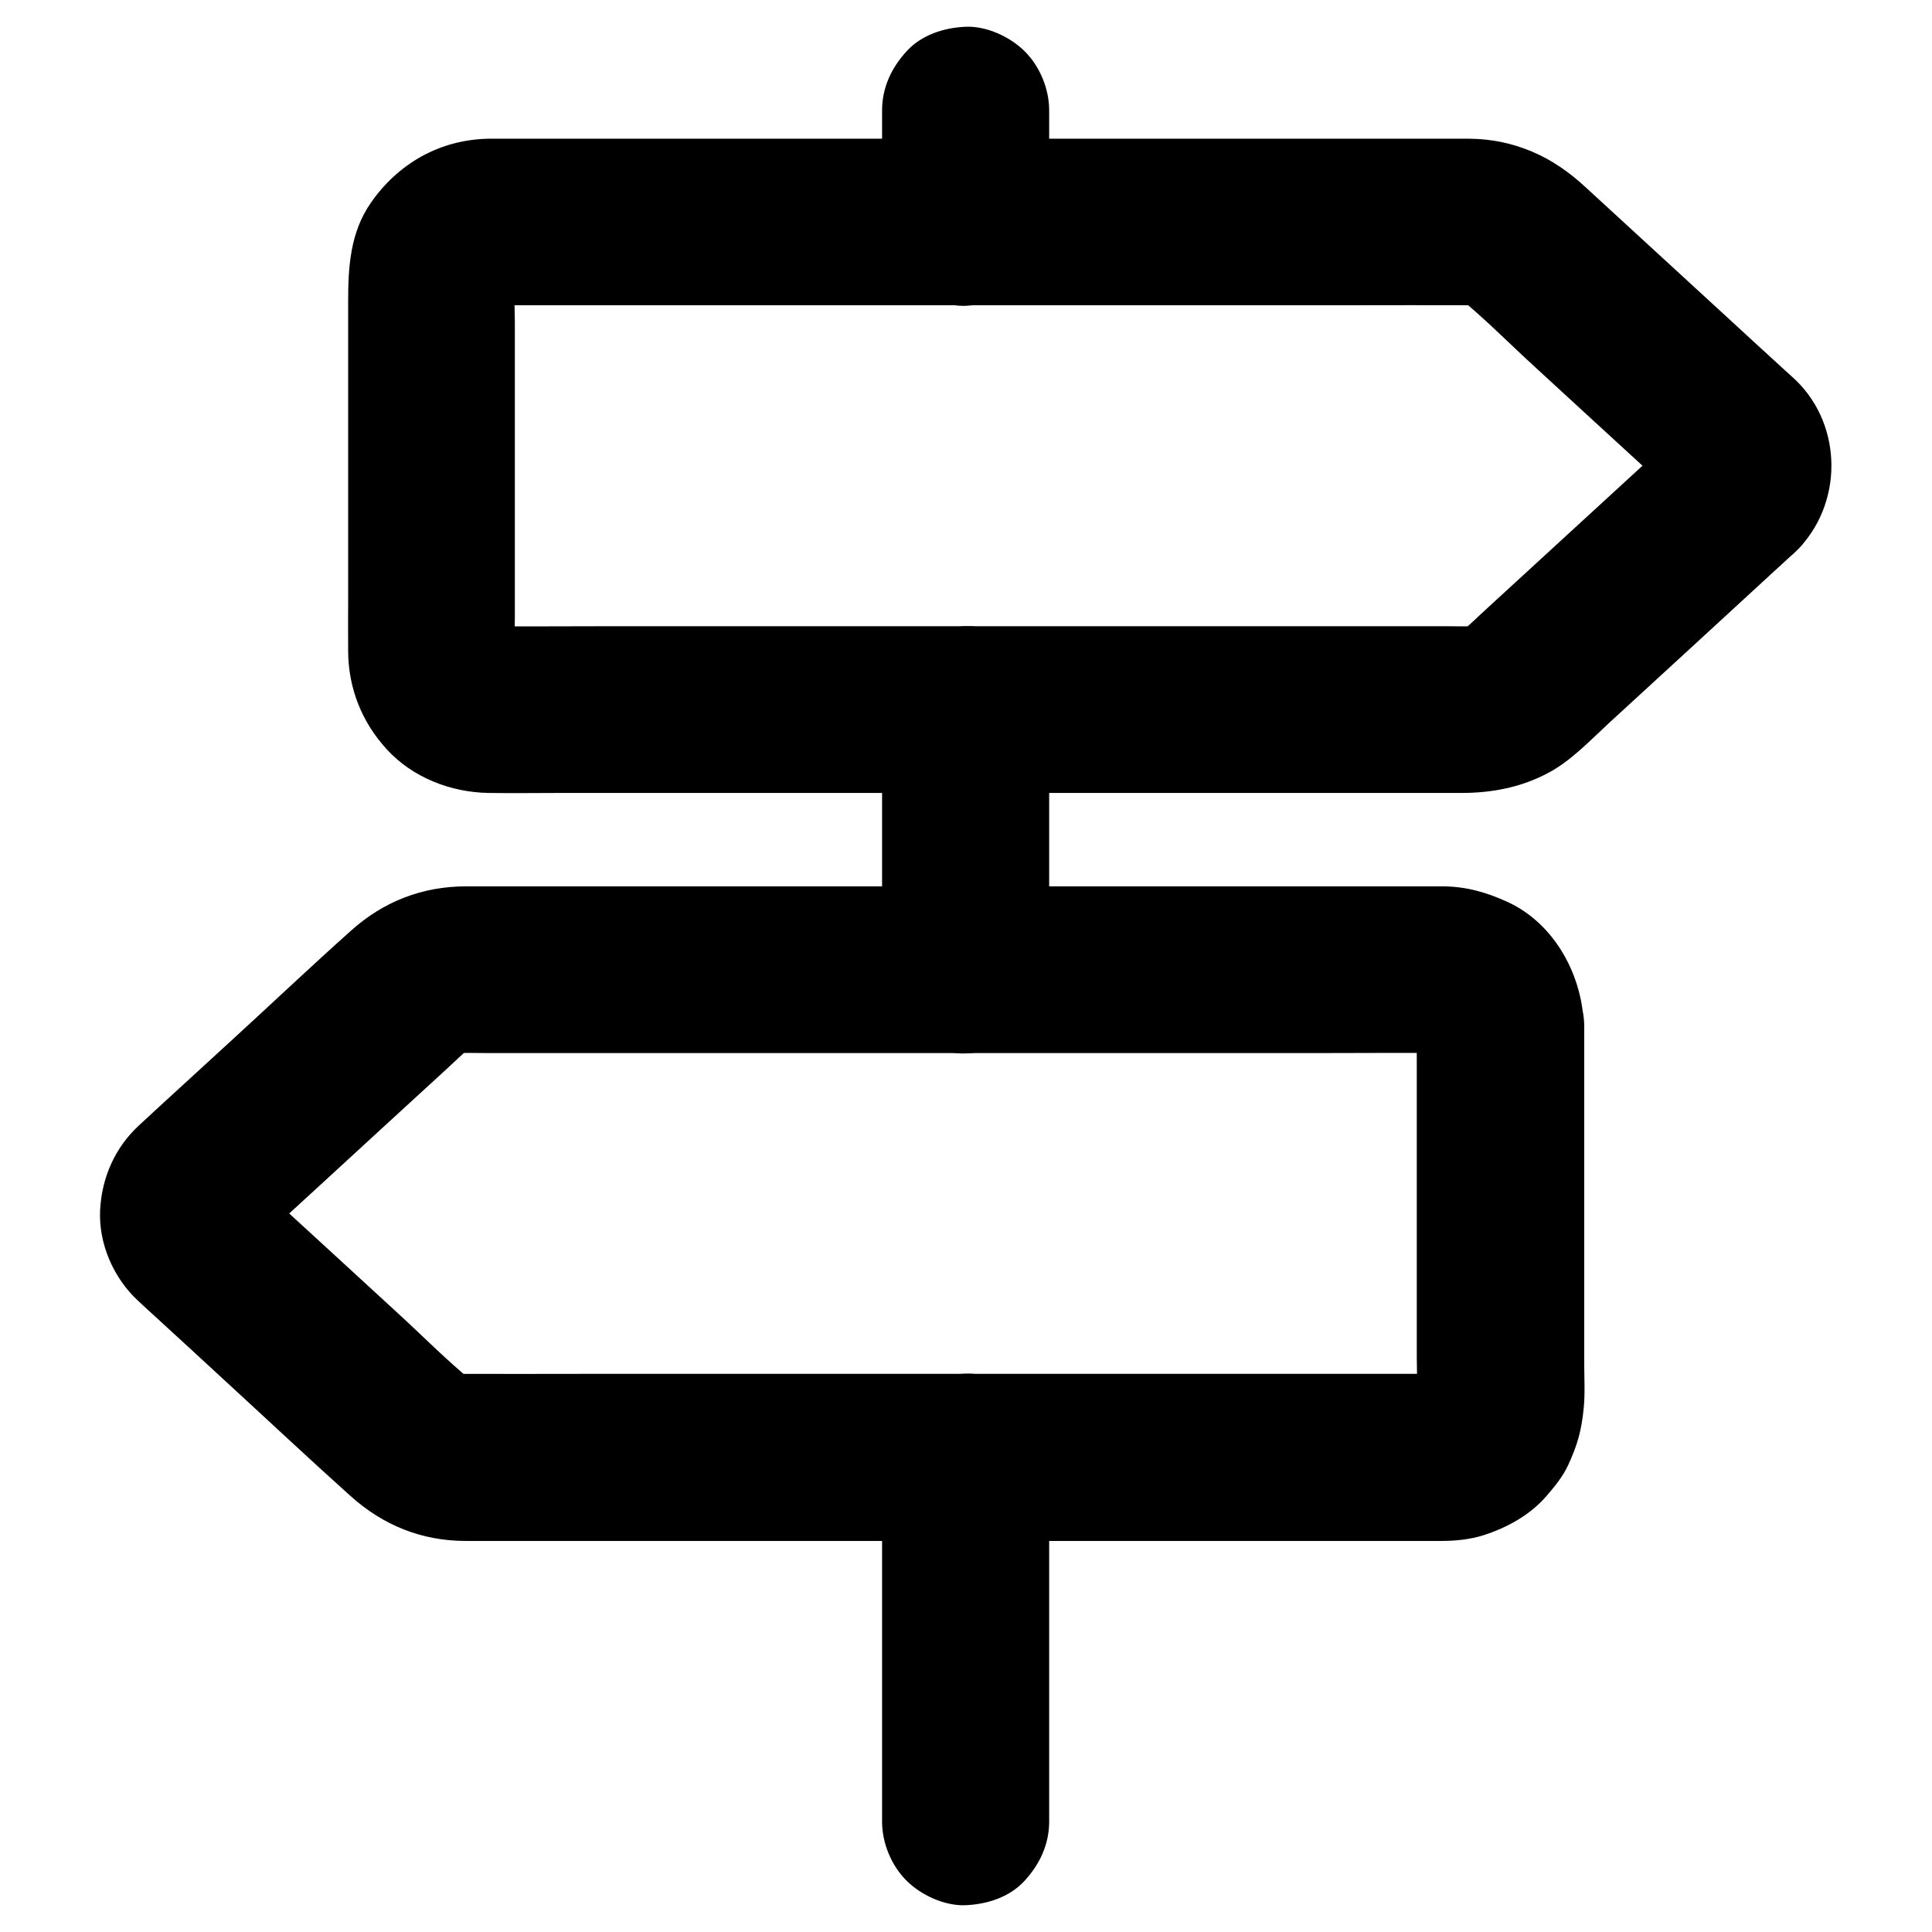
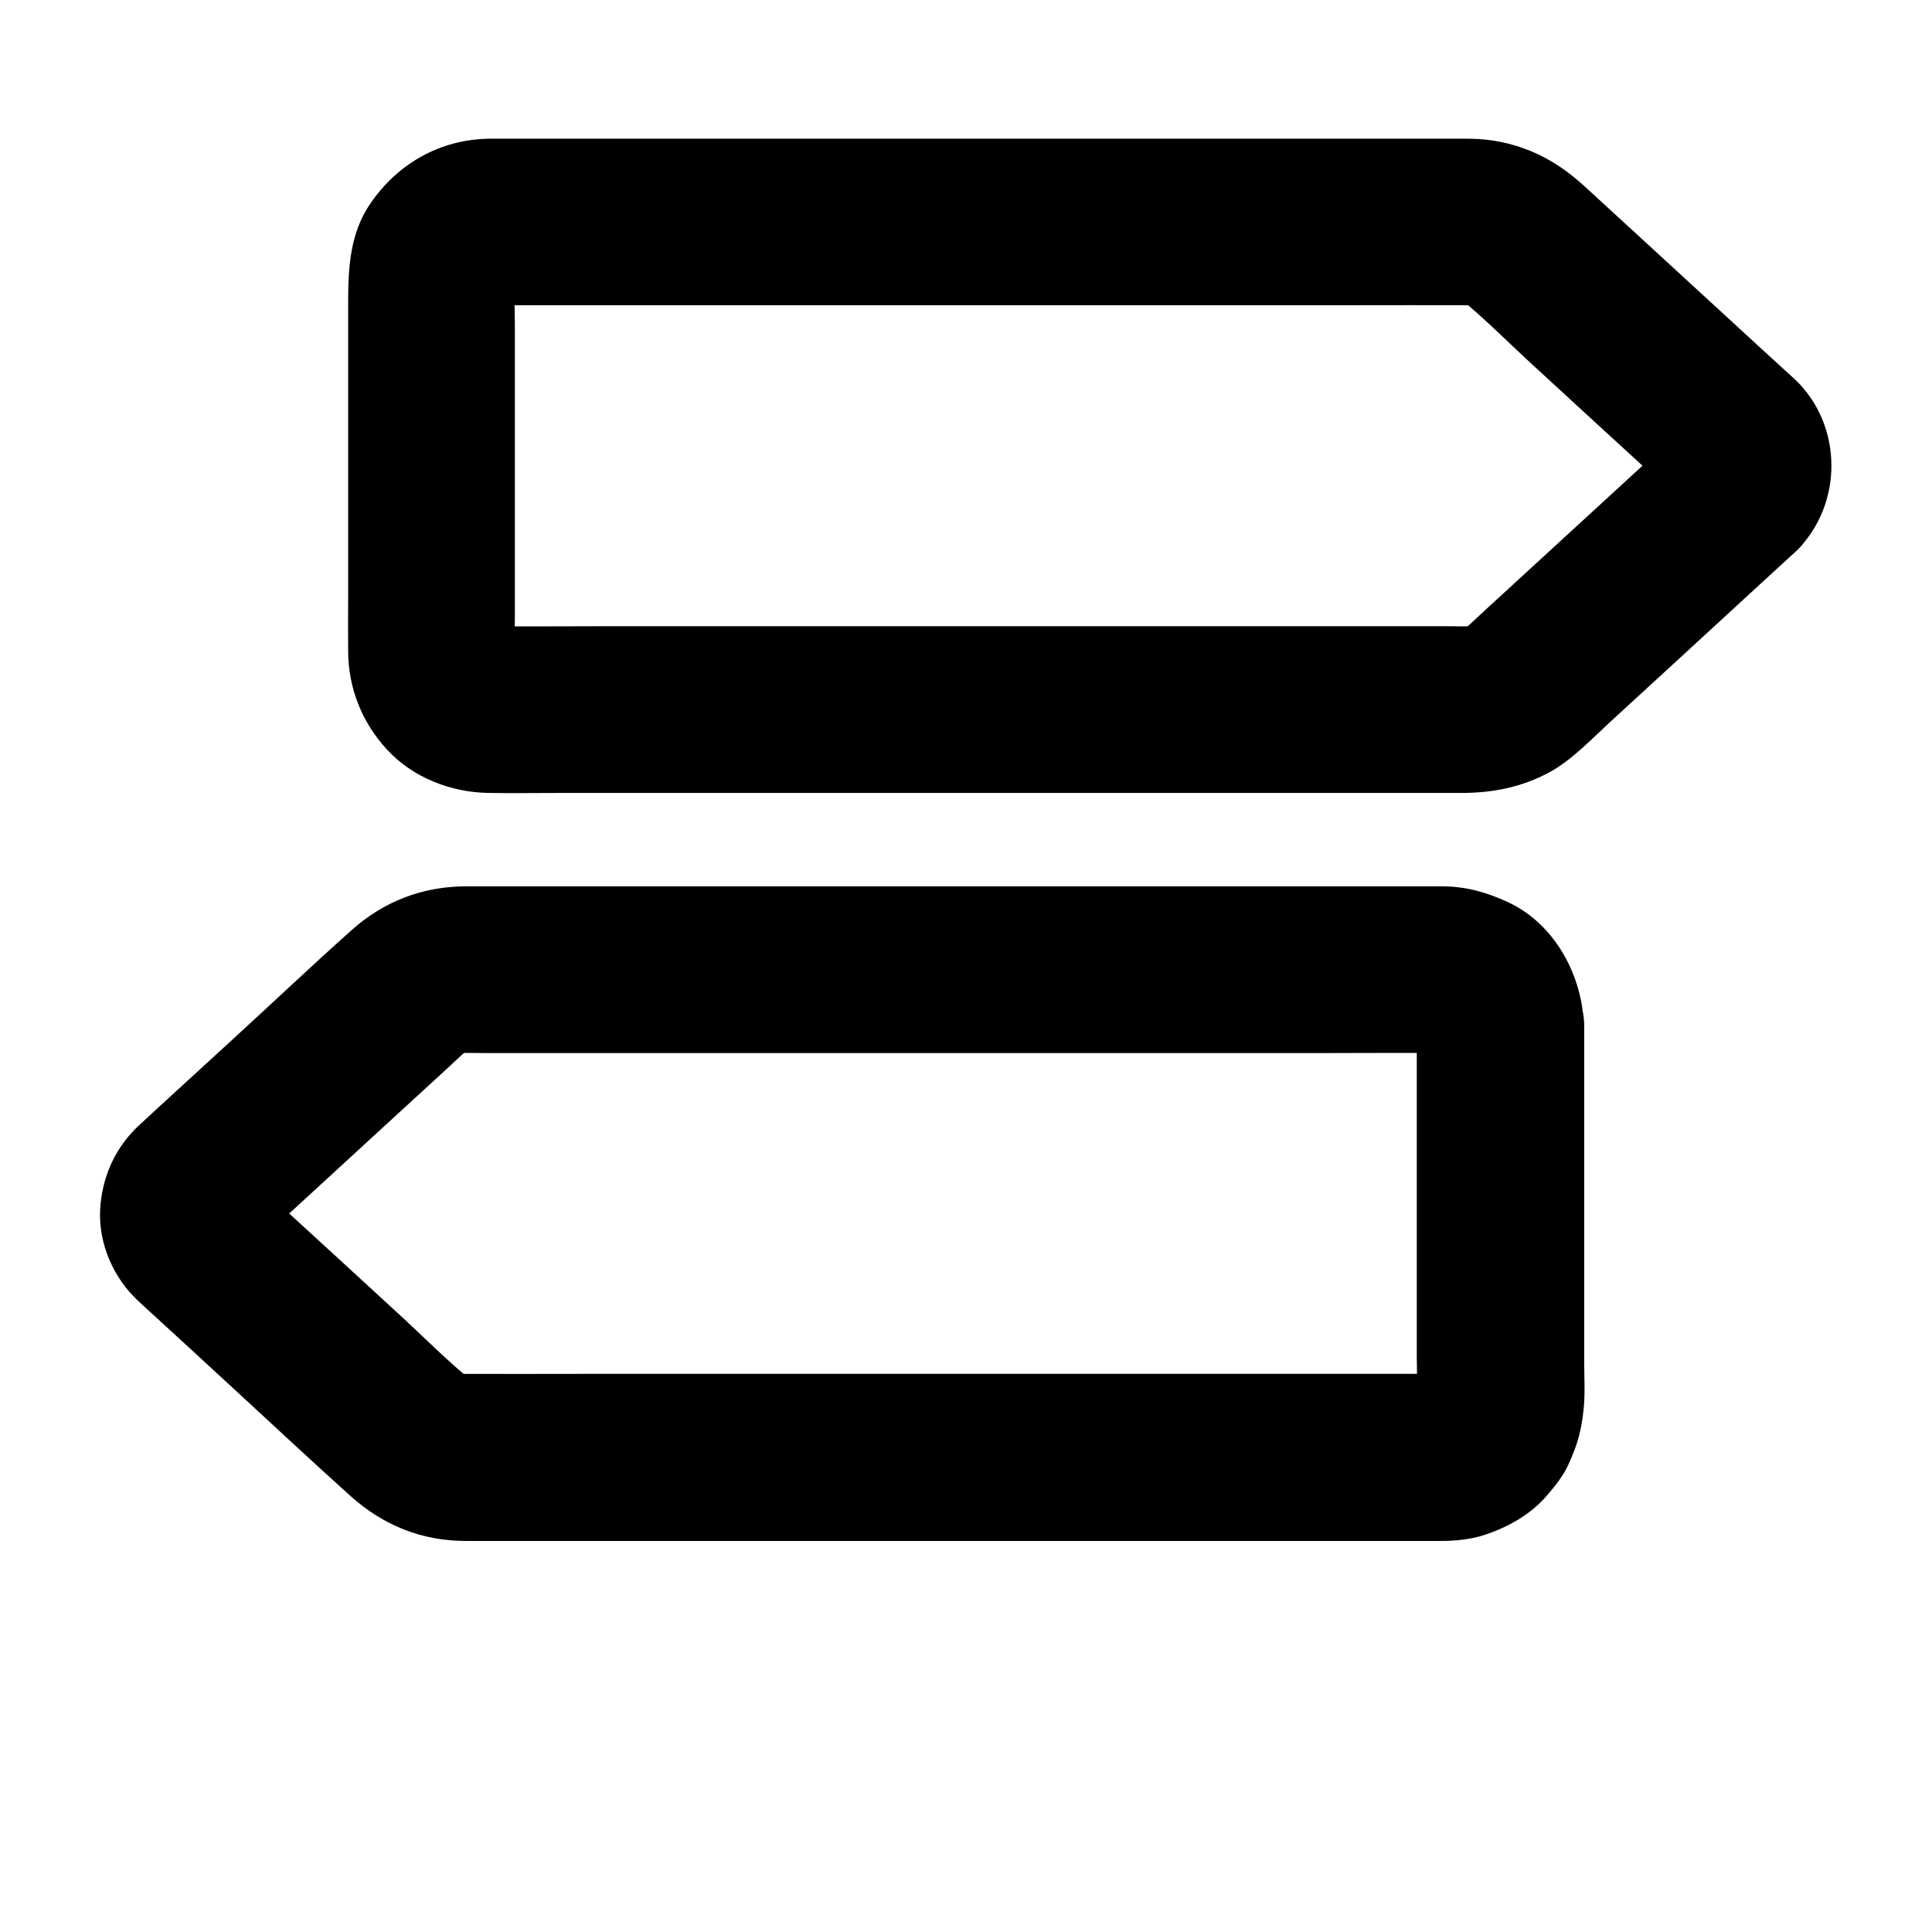
<svg xmlns="http://www.w3.org/2000/svg" fill="#000000" width="800px" height="800px" version="1.1" viewBox="144 144 512 512">
  <g>
    <path d="m588.68 258.79c-16.777 15.398-33.504 30.75-50.281 46.148-2.656 2.41-5.215 4.969-7.969 7.231 1.477-1.133 3-2.312 4.477-3.445-1.477 1.082-3 1.969-4.676 2.707 1.77-0.738 3.543-1.477 5.266-2.215-1.723 0.641-3.394 1.082-5.215 1.379 1.969-0.246 3.938-0.543 5.902-0.789-2.953 0.297-5.953 0.148-8.953 0.148h-18.793-62.535-75.621-65.438c-10.383 0-20.762 0.098-31.145 0-0.789 0-1.574-0.051-2.363-0.148 1.969 0.246 3.938 0.543 5.902 0.789-1.328-0.195-2.559-0.543-3.789-1.031 1.77 0.738 3.543 1.477 5.266 2.215-1.18-0.543-2.262-1.18-3.344-1.969 1.477 1.133 3 2.312 4.477 3.445-1.031-0.836-1.918-1.723-2.707-2.707 1.133 1.477 2.312 3 3.445 4.477-0.789-1.031-1.426-2.117-1.969-3.344 0.738 1.77 1.477 3.543 2.215 5.266-0.492-1.23-0.836-2.461-1.031-3.789 0.246 1.969 0.543 3.938 0.789 5.902-0.441-3.738-0.148-7.625-0.148-11.414v-23.812-54.27c0-4.527-0.395-9.25 0.148-13.777-0.246 1.969-0.543 3.938-0.789 5.902 0.195-1.328 0.543-2.559 1.031-3.789-0.738 1.77-1.477 3.543-2.215 5.266 0.543-1.18 1.18-2.262 1.969-3.344-1.133 1.477-2.312 3-3.445 4.477 0.836-1.031 1.723-1.918 2.707-2.707-1.477 1.133-3 2.312-4.477 3.445 1.031-0.789 2.117-1.426 3.344-1.969-1.77 0.738-3.543 1.477-5.266 2.215 1.23-0.492 2.461-0.836 3.789-1.031-1.969 0.246-3.938 0.543-5.902 0.789 2.856-0.344 5.805-0.148 8.66-0.148h18.793 62.535 75.621 65.438c10.383 0 20.762-0.051 31.145 0 0.887 0 1.77 0.051 2.656 0.148-1.969-0.246-3.938-0.543-5.902-0.789 1.82 0.246 3.492 0.688 5.215 1.379-1.77-0.738-3.543-1.477-5.266-2.215 1.672 0.738 3.199 1.625 4.676 2.707-1.477-1.133-3-2.312-4.477-3.445 7.086 5.758 13.578 12.398 20.32 18.547 10.383 9.543 20.762 19.09 31.145 28.586 2.559 2.363 5.41 4.574 7.723 7.231-1.133-1.477-2.312-3-3.445-4.477 0.543 0.738 0.984 1.426 1.379 2.262-0.738-1.77-1.477-3.543-2.215-5.266 0.297 0.836 0.543 1.625 0.688 2.461-0.246-1.969-0.543-3.938-0.789-5.902 0.098 0.887 0.098 1.672 0 2.559 0.246-1.969 0.543-3.938 0.789-5.902-0.148 0.836-0.344 1.672-0.688 2.461 0.738-1.77 1.477-3.543 2.215-5.266-0.395 0.789-0.836 1.523-1.379 2.262 1.133-1.477 2.312-3 3.445-4.477-0.297 0.398-0.59 0.742-0.938 1.035-4.035 3.984-6.496 10.035-6.496 15.645 0 5.41 2.41 11.906 6.496 15.645 4.231 3.887 9.742 6.742 15.645 6.496 5.902-0.246 11.367-2.262 15.645-6.496 12.449-12.25 12.547-33.012 0-45.266-0.934-0.887-1.871-1.723-2.856-2.609-5.609-5.117-11.219-10.281-16.777-15.398-12.055-11.07-24.156-22.188-36.211-33.258-4.281-3.938-8.809-7.133-14.168-9.398-5.312-2.215-10.676-3.344-16.531-3.394h-7.133-35.078-53.531-59.926-55.152-38.277-9.348-1.523c-12.891 0.246-23.961 6.543-31.242 17.074-5.41 7.824-5.953 16.926-5.953 25.977v22.434 56.285c0 4.676-0.051 9.398 0 14.07 0.051 9.789 3.641 18.793 10.234 25.977 6.84 7.477 16.973 11.414 27.012 11.562 6.297 0.098 12.645 0 18.941 0h44.184 57.465 59.285 49.742 28.191c8.07 0 15.844-1.477 23.074-5.363 5.953-3.148 11.168-8.707 16.137-13.285 13.531-12.398 27.012-24.797 40.539-37.246 3-2.754 6.004-5.512 9.004-8.266 8.562-7.871 8.562-23.469 0-31.293-9.25-8.301-22.289-8.254-31.391 0.109z" />
    <path d="m519.46 416.04v34.094 53.48c0 4.477 0.344 9.152-0.148 13.578 0.246-1.969 0.543-3.938 0.789-5.902-0.195 1.328-0.543 2.559-1.031 3.789 0.738-1.77 1.477-3.543 2.215-5.266-0.543 1.18-1.18 2.262-1.969 3.344 1.133-1.477 2.312-3 3.445-4.477-0.836 1.031-1.723 1.918-2.707 2.707 1.477-1.133 3-2.312 4.477-3.445-1.031 0.789-2.117 1.426-3.344 1.969 1.77-0.738 3.543-1.477 5.266-2.215-1.23 0.492-2.461 0.836-3.789 1.031 1.969-0.246 3.938-0.543 5.902-0.789-2.856 0.344-5.805 0.148-8.66 0.148h-18.793-62.535-75.621-65.438c-10.383 0-20.762 0.051-31.145 0-0.887 0-1.77-0.051-2.656-0.148 1.969 0.246 3.938 0.543 5.902 0.789-1.82-0.246-3.492-0.688-5.215-1.379 1.77 0.738 3.543 1.477 5.266 2.215-1.672-0.738-3.199-1.625-4.676-2.707 1.477 1.133 3 2.312 4.477 3.445-7.086-5.758-13.578-12.398-20.32-18.547-10.383-9.543-20.762-19.09-31.145-28.586-2.559-2.363-5.41-4.574-7.723-7.231 1.133 1.477 2.312 3 3.445 4.477-0.543-0.738-0.984-1.426-1.379-2.262 0.738 1.77 1.477 3.543 2.215 5.266-0.297-0.836-0.543-1.625-0.688-2.461 0.246 1.969 0.543 3.938 0.789 5.902-0.098-0.887-0.098-1.672 0-2.559-0.246 1.969-0.543 3.938-0.789 5.902 0.148-0.887 0.344-1.672 0.688-2.461-0.738 1.77-1.477 3.543-2.215 5.266 0.395-0.789 0.836-1.523 1.379-2.262-1.133 1.477-2.312 3-3.445 4.477 1.918-2.164 4.231-3.984 6.348-5.953 4.574-4.184 9.152-8.414 13.727-12.594 10.383-9.543 20.762-19.09 31.145-28.586 2.656-2.41 5.215-4.969 7.969-7.231-1.477 1.133-3 2.312-4.477 3.445 1.477-1.082 3-1.969 4.676-2.707-1.77 0.738-3.543 1.477-5.266 2.215 1.723-0.641 3.394-1.082 5.215-1.379-1.969 0.246-3.938 0.543-5.902 0.789 2.953-0.297 5.953-0.148 8.953-0.148h18.793 62.535 75.621 65.438c10.383 0 20.762-0.098 31.145 0 0.789 0 1.574 0.051 2.363 0.148-1.969-0.246-3.938-0.543-5.902-0.789 1.328 0.195 2.559 0.543 3.789 1.031-1.77-0.738-3.543-1.477-5.266-2.215 1.18 0.543 2.262 1.18 3.344 1.969-1.477-1.133-3-2.312-4.477-3.445 1.031 0.836 1.918 1.723 2.707 2.707-1.133-1.477-2.312-3-3.445-4.477 0.789 1.031 1.426 2.117 1.969 3.344-0.738-1.77-1.477-3.543-2.215-5.266 0.492 1.23 0.836 2.461 1.031 3.789-0.246-1.969-0.543-3.938-0.789-5.902 0.098 0.691 0.148 1.379 0.148 2.07 0.148 5.758 2.363 11.562 6.496 15.645 3.836 3.836 10.137 6.742 15.645 6.496 11.758-0.543 22.434-9.742 22.141-22.141-0.297-13.383-7.625-27.16-20.121-32.965-5.707-2.609-11.121-4.184-17.516-4.184h-7.184-35.18-53.578-59.926-55.105-38.227-9.297c-11.66 0-21.941 3.984-30.602 11.758-10.629 9.496-21.008 19.336-31.539 28.98-6.449 5.906-12.941 11.859-19.387 17.762-1.723 1.574-3.445 3.199-5.164 4.773-6.394 5.856-9.938 13.824-10.383 22.484-0.441 8.953 3.543 18.055 10.086 24.109 1.574 1.477 3.199 2.953 4.82 4.43 6.348 5.805 12.645 11.609 18.992 17.465 10.824 9.938 21.551 20.023 32.52 29.863 8.609 7.723 18.844 11.855 30.453 11.855h8.809 37.738 54.859 59.977 53.676 35.965 7.578c3.738 0 7.625-0.395 11.168-1.523 6.297-2.016 12.496-5.461 16.828-10.578 2.117-2.461 4.231-5.066 5.609-8.07 2.461-5.363 3.492-9.055 4.082-14.957 0.395-3.836 0.148-7.824 0.148-11.711v-24.699-54.859-9.988c0-5.656-2.461-11.66-6.496-15.645-3.836-3.836-10.137-6.742-15.645-6.496-5.707 0.246-11.66 2.117-15.645 6.496-4.09 4.383-6.598 9.695-6.598 15.699z" />
-     <path d="m422.04 401.03v-60.367-8.562c0-5.656-2.461-11.66-6.496-15.645-3.836-3.836-10.137-6.742-15.645-6.496-5.707 0.246-11.66 2.117-15.645 6.496-3.984 4.328-6.496 9.645-6.496 15.645v60.367 8.562c0 5.656 2.461 11.66 6.496 15.645 3.836 3.836 10.137 6.742 15.645 6.496 5.707-0.246 11.66-2.117 15.645-6.496 3.988-4.328 6.496-9.641 6.496-15.645z" />
-     <path d="m422.04 626.76v-32.57-52.004-12.004c0-5.656-2.461-11.66-6.496-15.645-3.836-3.836-10.137-6.742-15.645-6.496-5.707 0.246-11.66 2.117-15.645 6.496-3.984 4.328-6.496 9.645-6.496 15.645v32.57 52.004 12.004c0 5.656 2.461 11.66 6.496 15.645 3.836 3.836 10.137 6.742 15.645 6.496 5.707-0.246 11.66-2.117 15.645-6.496 3.988-4.328 6.496-9.641 6.496-15.645z" />
-     <path d="m422.04 202.9v-29.668c0-5.656-2.461-11.66-6.496-15.645-3.836-3.836-10.137-6.742-15.645-6.496-5.707 0.246-11.66 2.117-15.645 6.496-3.984 4.328-6.496 9.645-6.496 15.645v29.668c0 5.656 2.461 11.66 6.496 15.645 3.836 3.836 10.137 6.742 15.645 6.496 5.707-0.246 11.66-2.117 15.645-6.496 3.988-4.328 6.496-9.641 6.496-15.645z" />
  </g>
</svg>